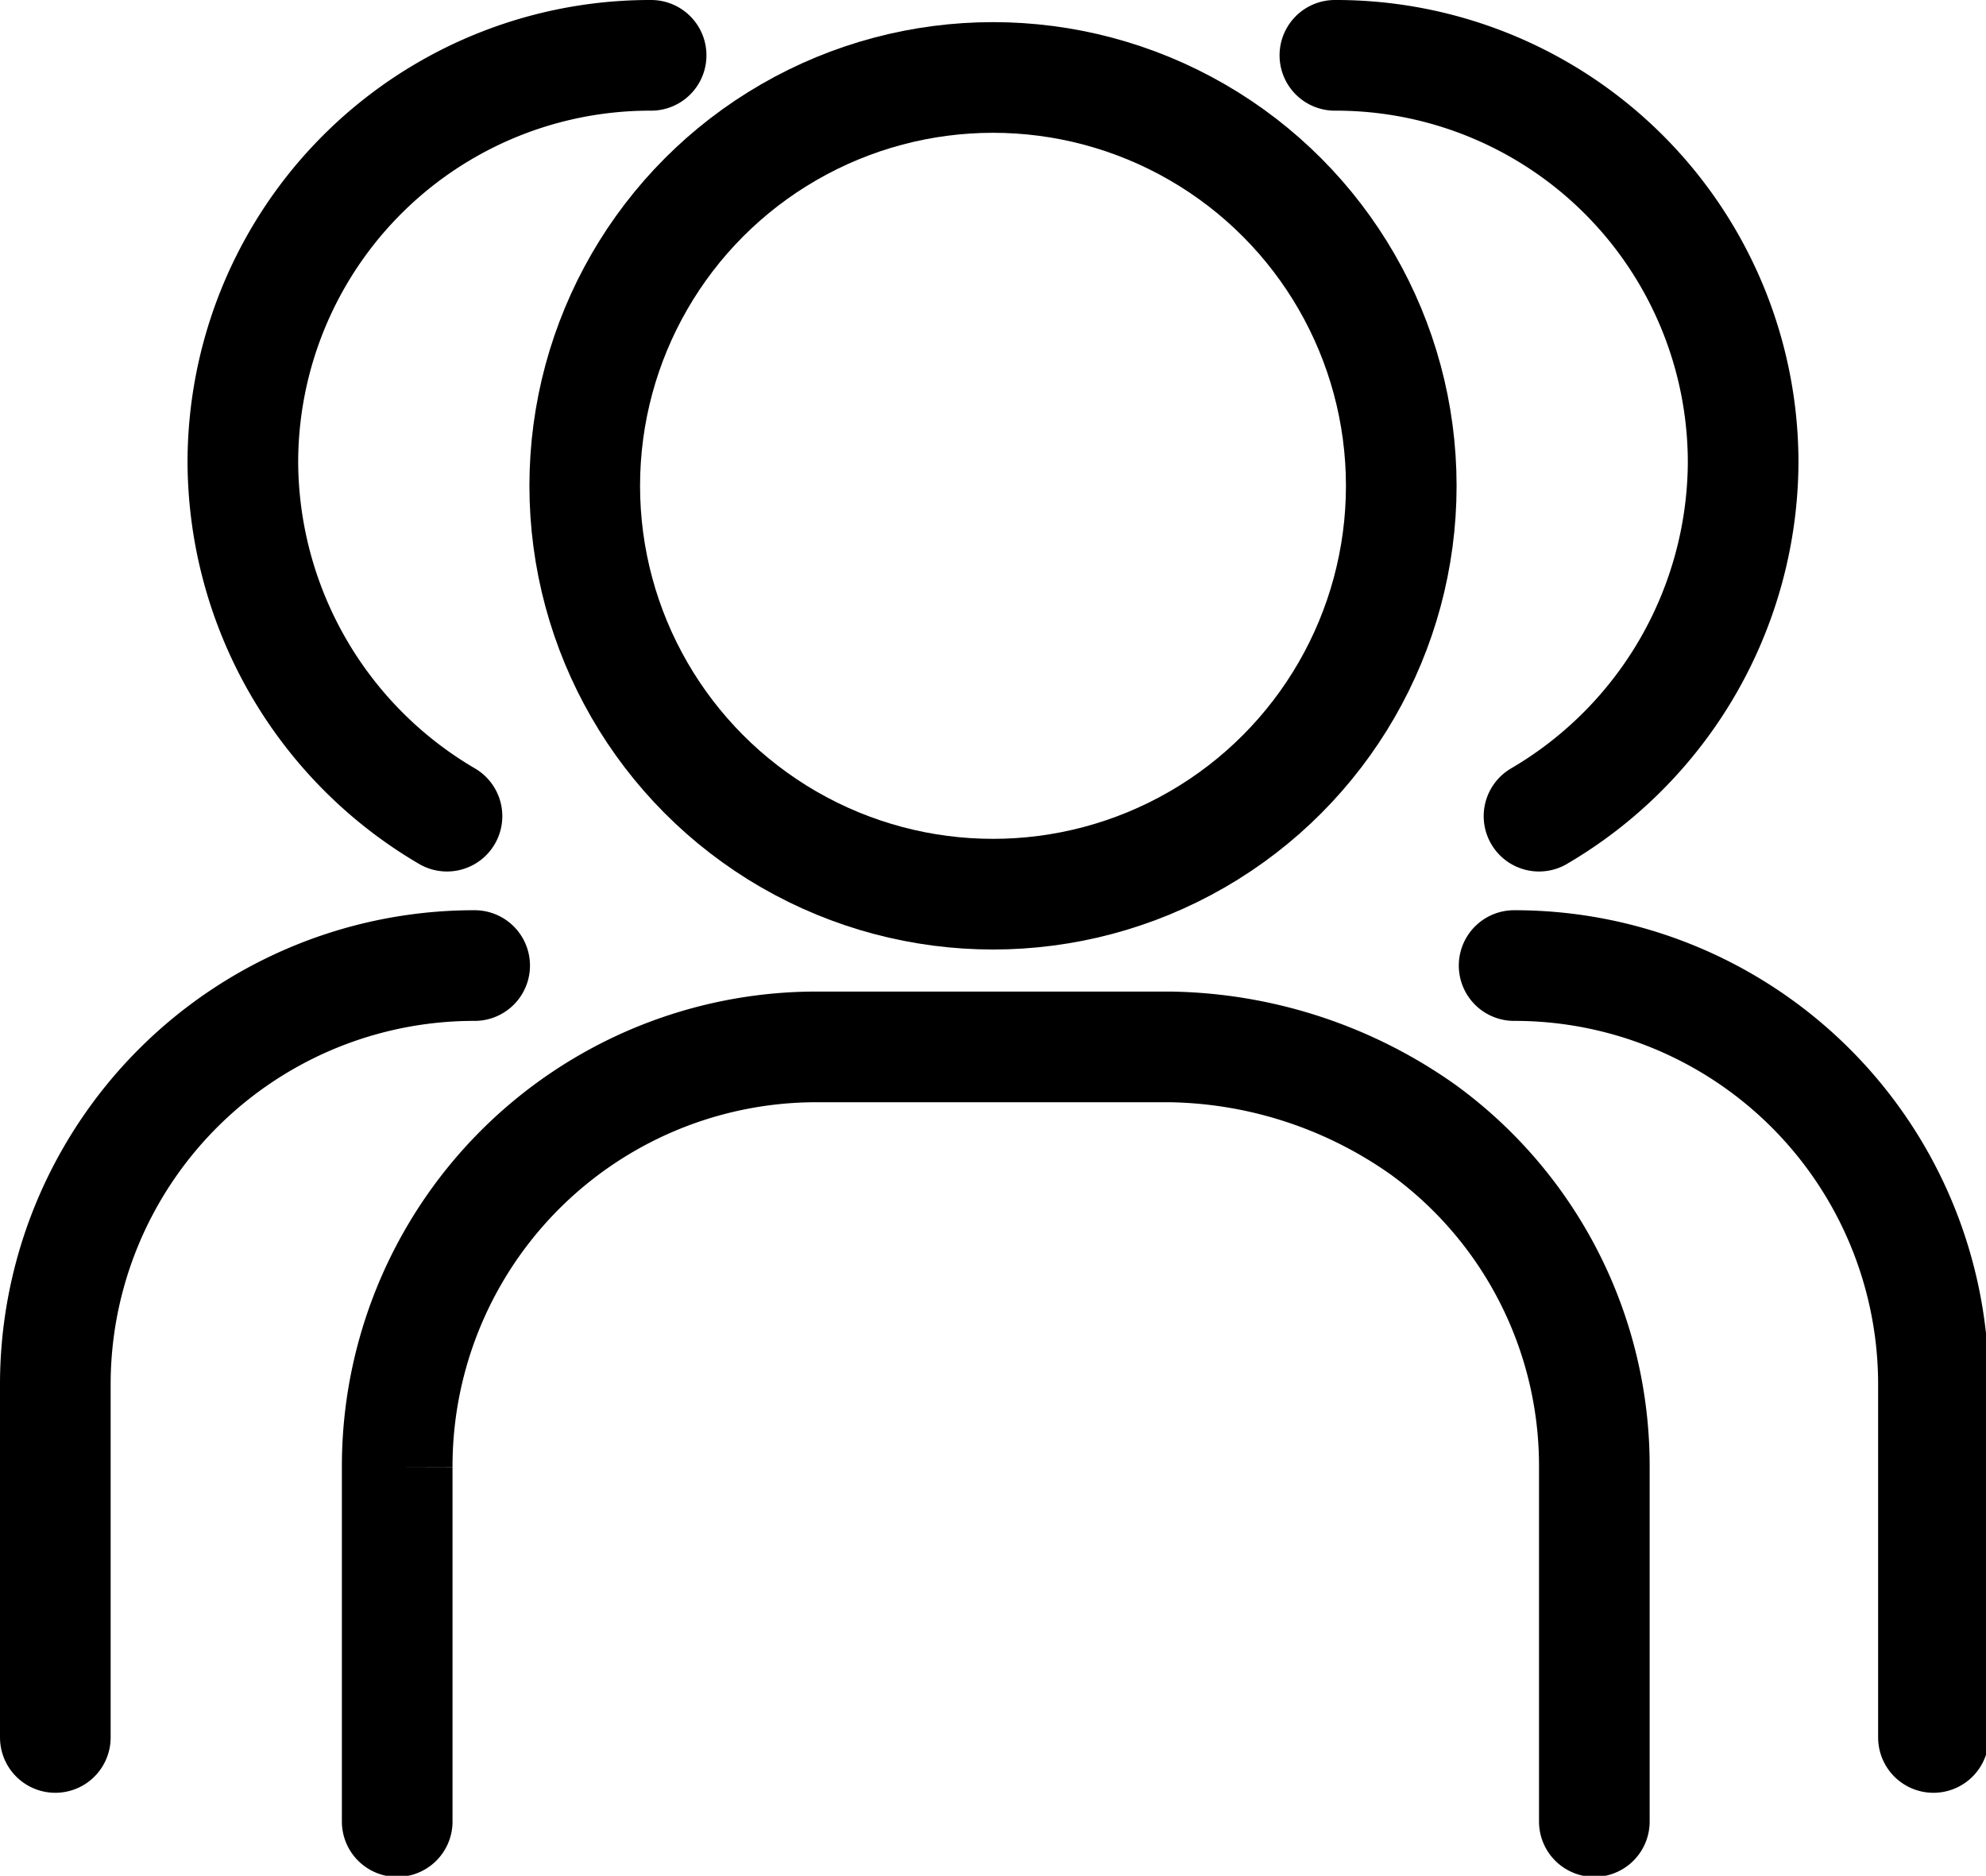
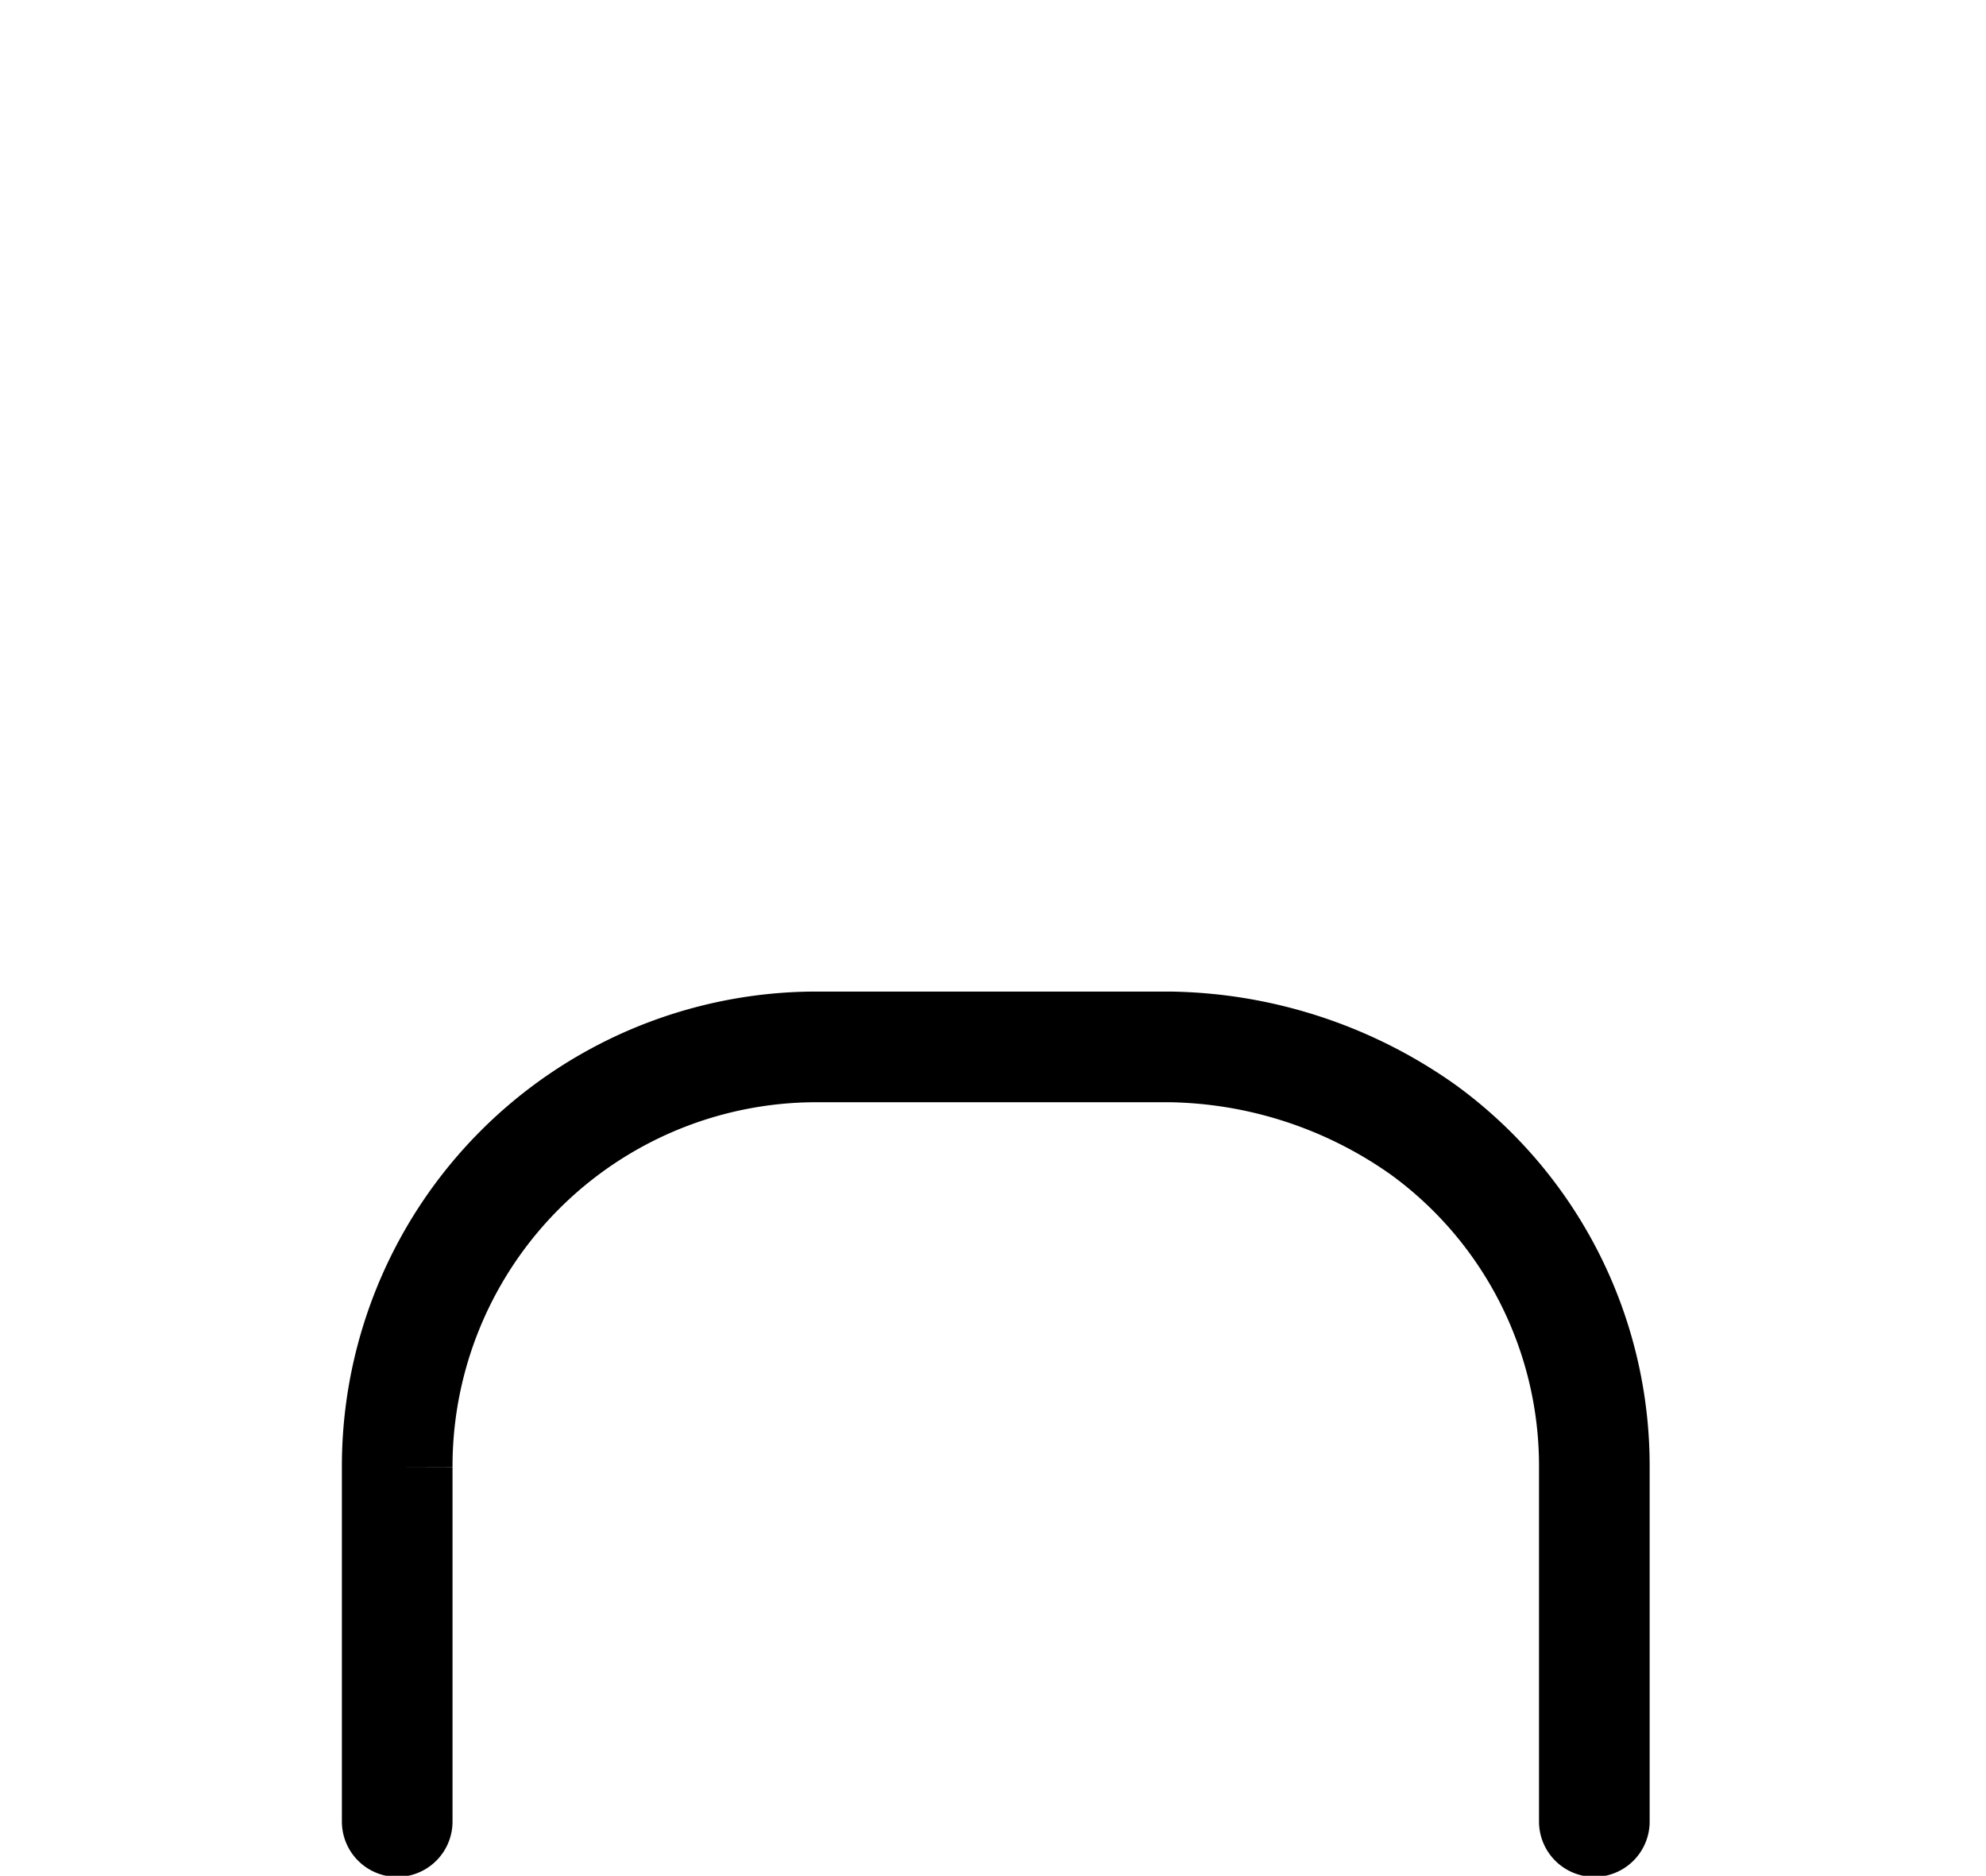
<svg xmlns="http://www.w3.org/2000/svg" viewBox="0 0 35.9 33.9">
  <g fill="none" stroke="#000" stroke-miterlimit="10" stroke-width="2">
-     <circle cx="17.95" cy="8.78" r="7.38" />
    <g stroke-linecap="round" transform="translate(-.05 -8.08)">
      <path d="m7.23 41v-6.4a7.58 7.58 0 0 1 7.58-7.6h6.38a8.12 8.12 0 0 1 4.59 1.5 7.51 7.51 0 0 1 3.09 6.08v6.42" />
-       <path d="m8.13 22.83a7.45 7.45 0 0 1 -3.69-6.38 7.36 7.36 0 0 1 7.38-7.37" />
-       <path d="m1.05 39.48v-6.38a7.57 7.57 0 0 1 7.58-7.57" />
-       <path d="m27.87 22.83a7.45 7.45 0 0 0 3.69-6.38 7.36 7.36 0 0 0 -7.38-7.37" />
-       <path d="m35 39.48v-6.38a7.57 7.57 0 0 0 -7.58-7.57" />
    </g>
  </g>
</svg>